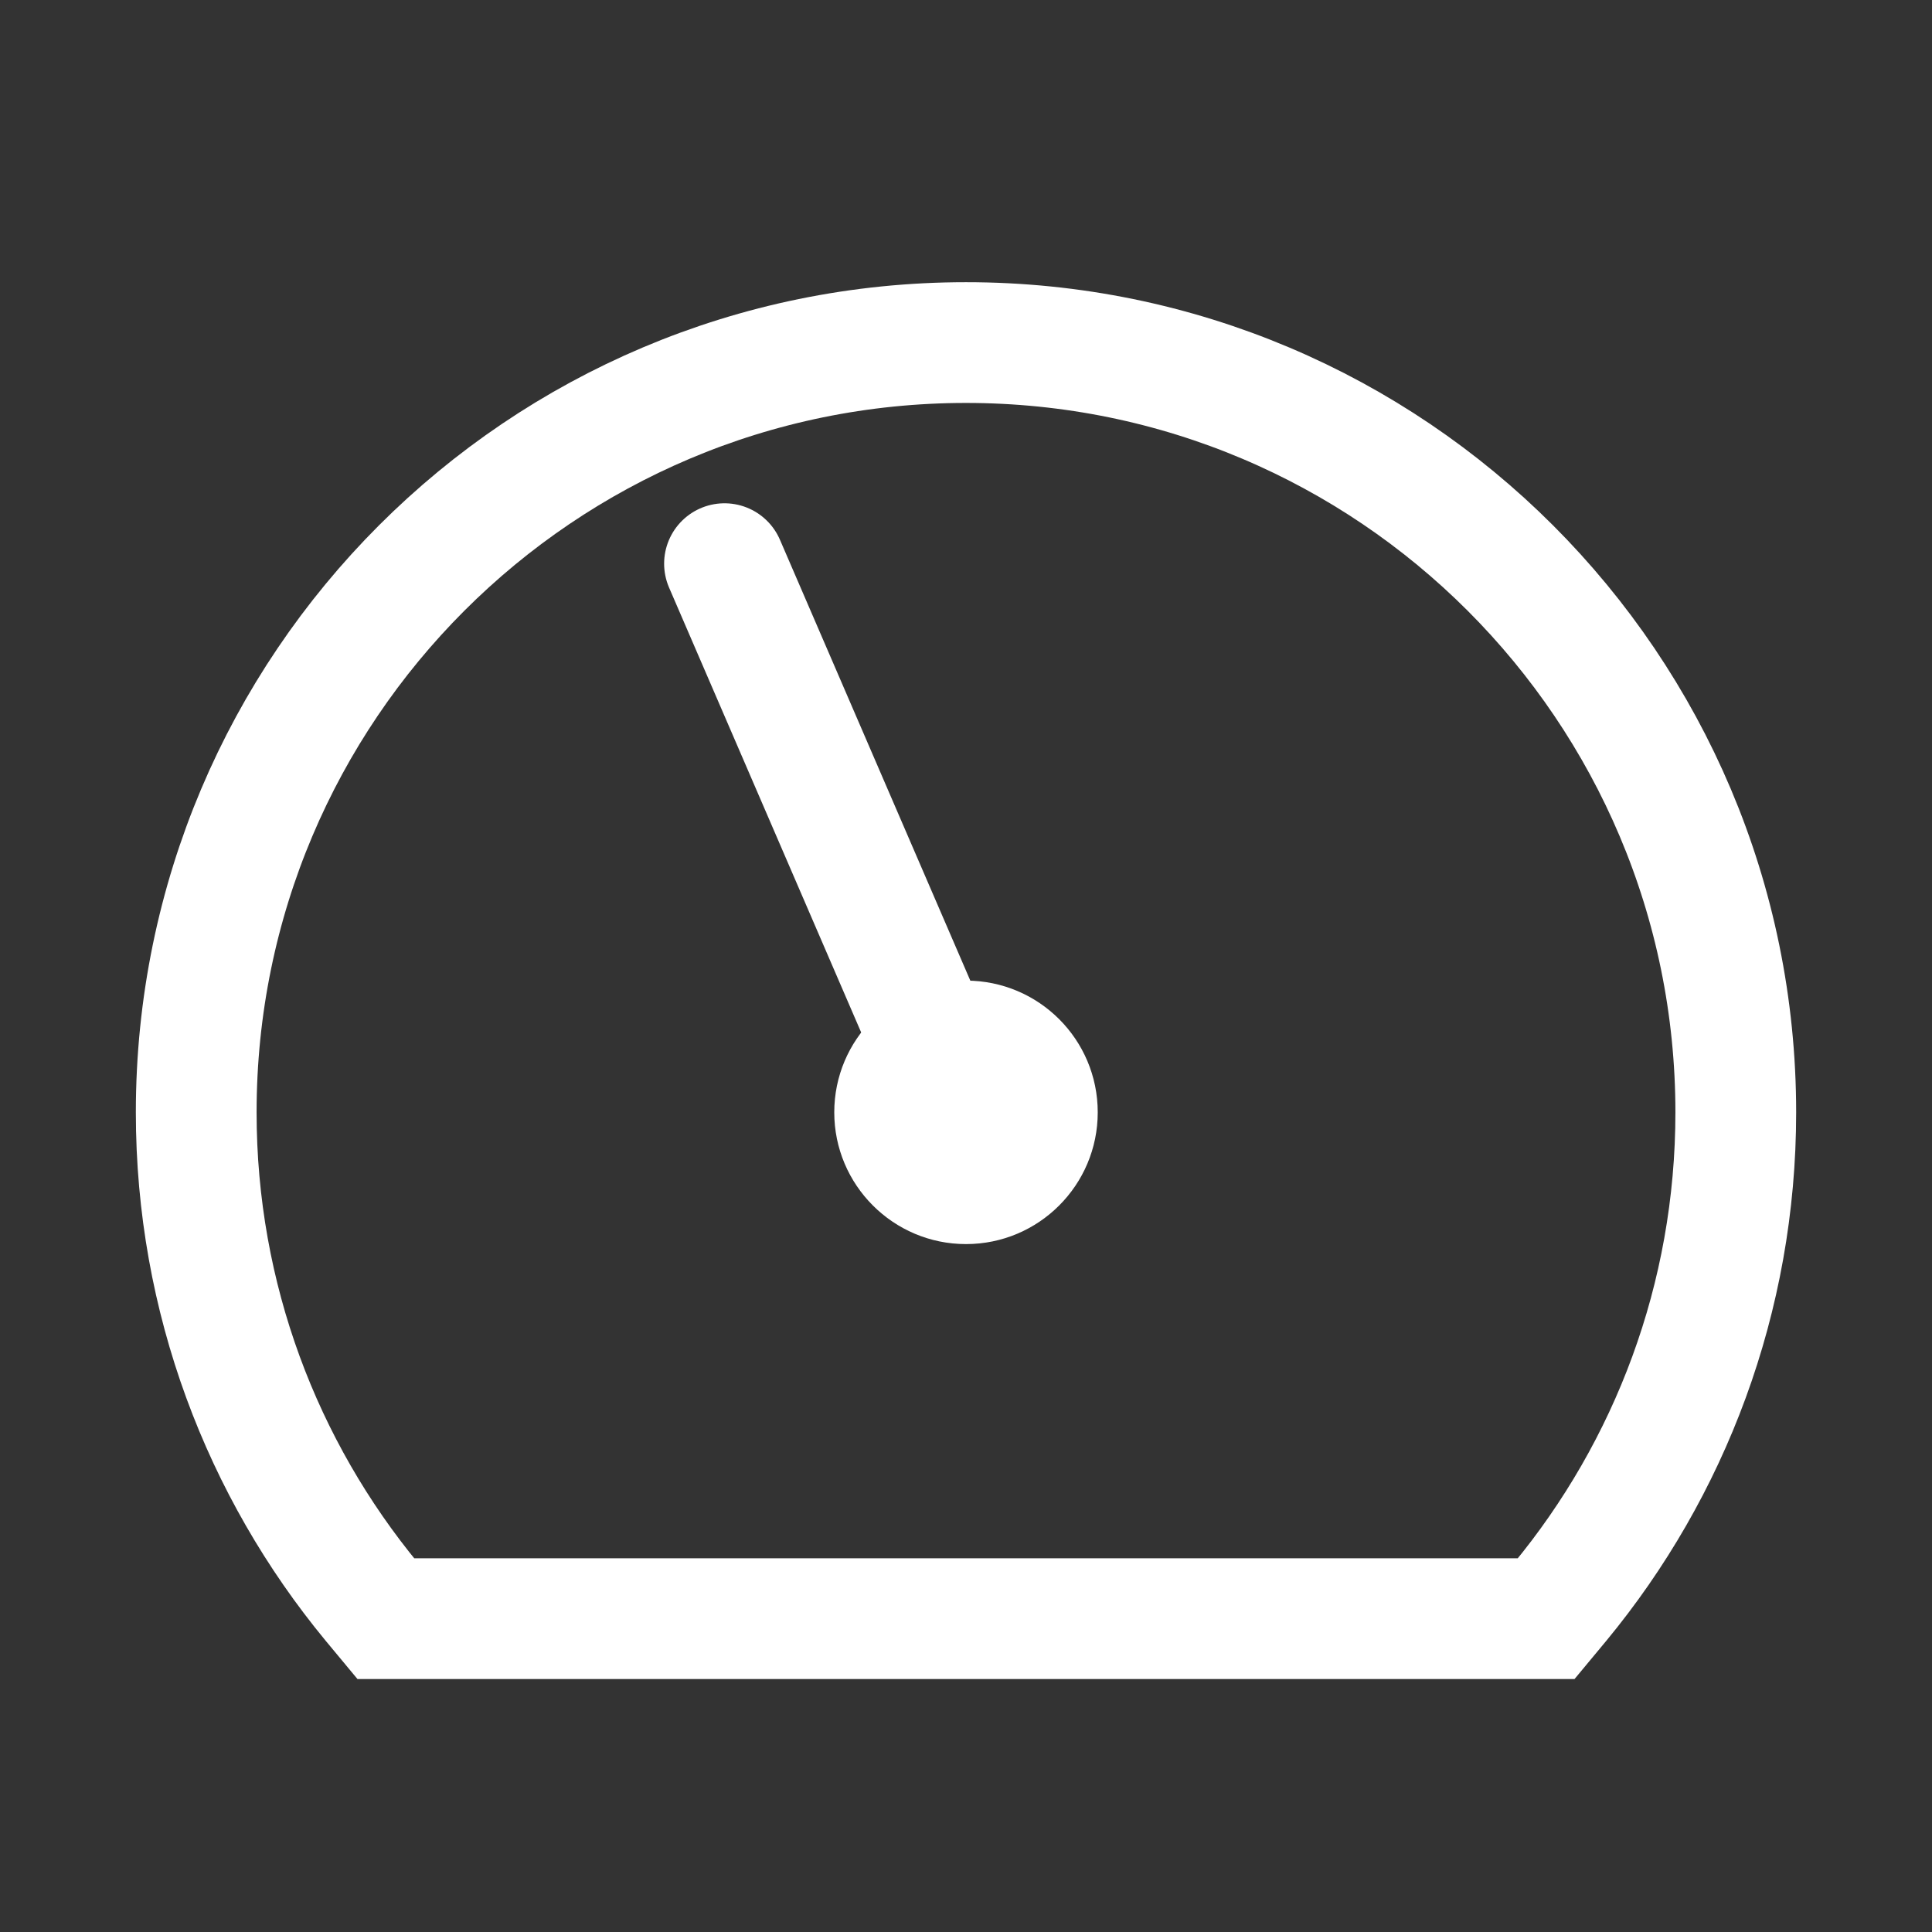
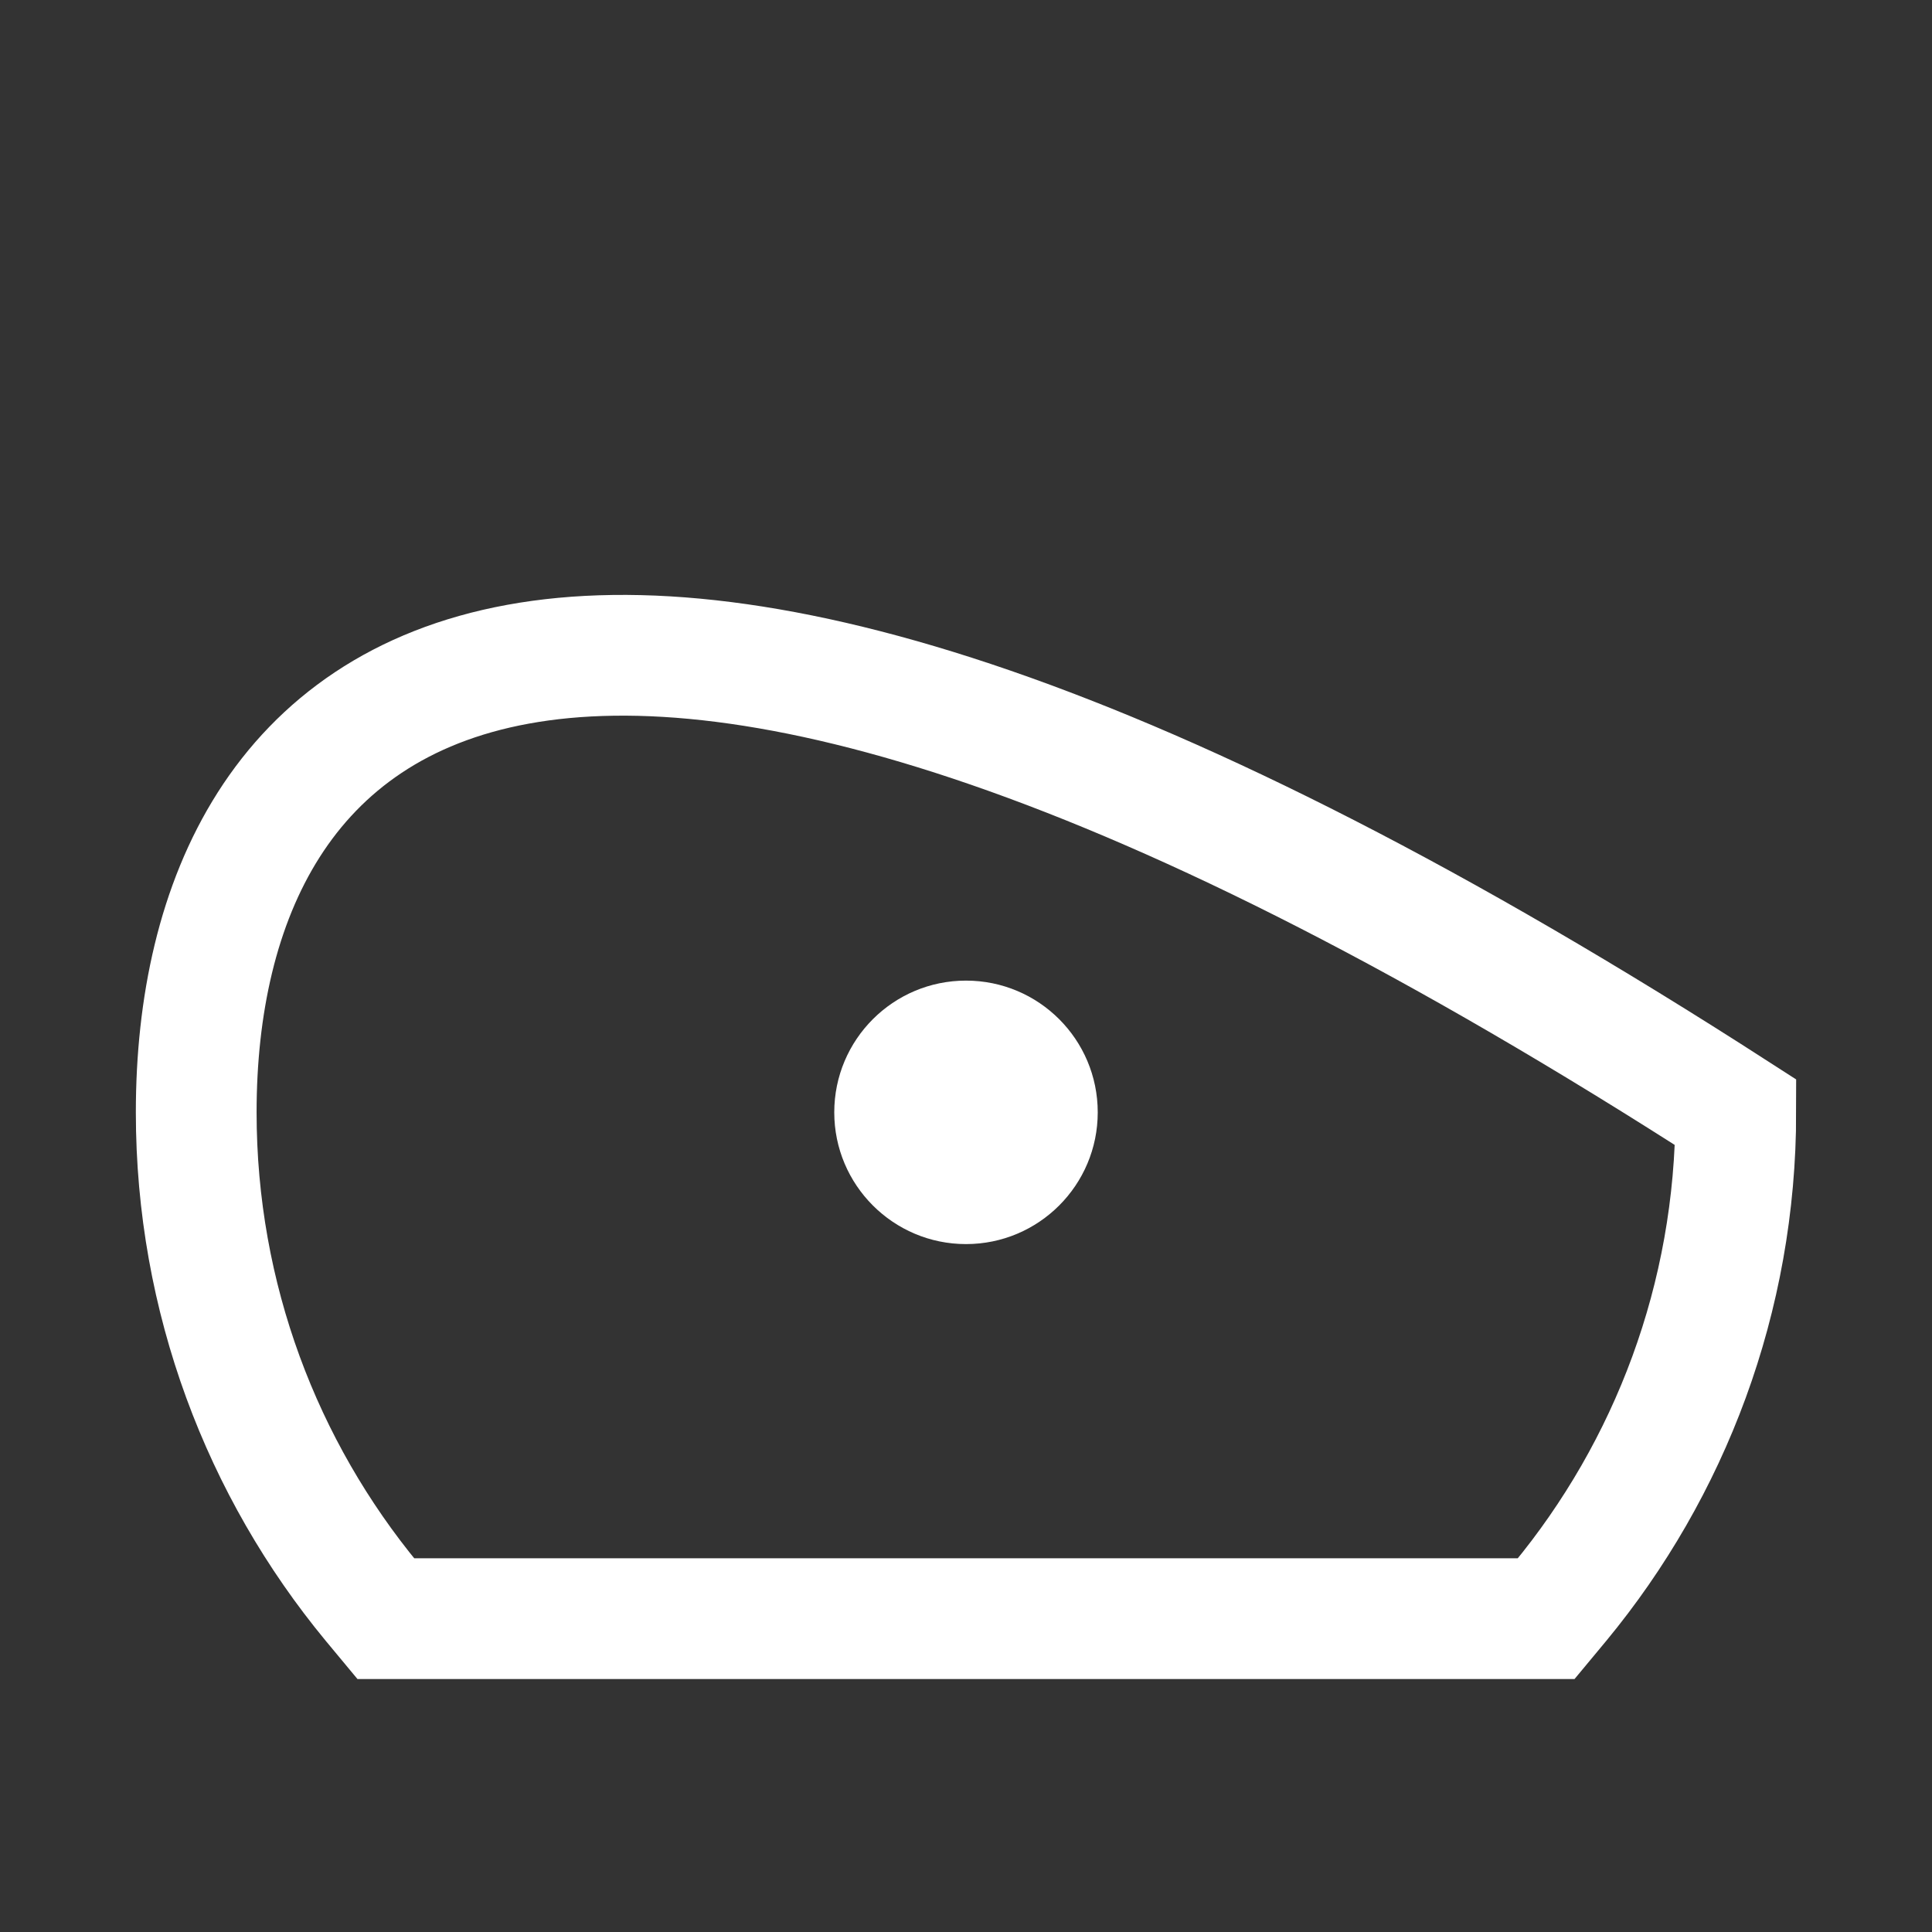
<svg xmlns="http://www.w3.org/2000/svg" width="16" height="16" viewBox="0 0 16 16" fill="none">
  <rect x="0" y="0" width="16" height="16" fill="#333333" stroke="none" />
-   <path d="M12.629 13.405H12.805L12.918 13.269C13.828 12.167 14.375 10.752 14.375 9.212C14.375 5.691 11.521 2.837 8 2.837C4.479 2.837 1.625 5.691 1.625 9.212C1.625 10.752 2.172 12.167 3.082 13.269L3.195 13.405H3.371H12.629Z" stroke="white" />
+   <path d="M12.629 13.405H12.805L12.918 13.269C13.828 12.167 14.375 10.752 14.375 9.212C4.479 2.837 1.625 5.691 1.625 9.212C1.625 10.752 2.172 12.167 3.082 13.269L3.195 13.405H3.371H12.629Z" stroke="white" />
  <path d="M8 10.303C8.603 10.303 9.091 9.814 9.091 9.212C9.091 8.609 8.603 8.121 8 8.121C7.398 8.121 6.909 8.609 6.909 9.212C6.909 9.814 7.398 10.303 8 10.303Z" fill="white" />
-   <path d="M6 4.668L7.97 9.23" stroke="white" stroke-linecap="round" />
</svg>